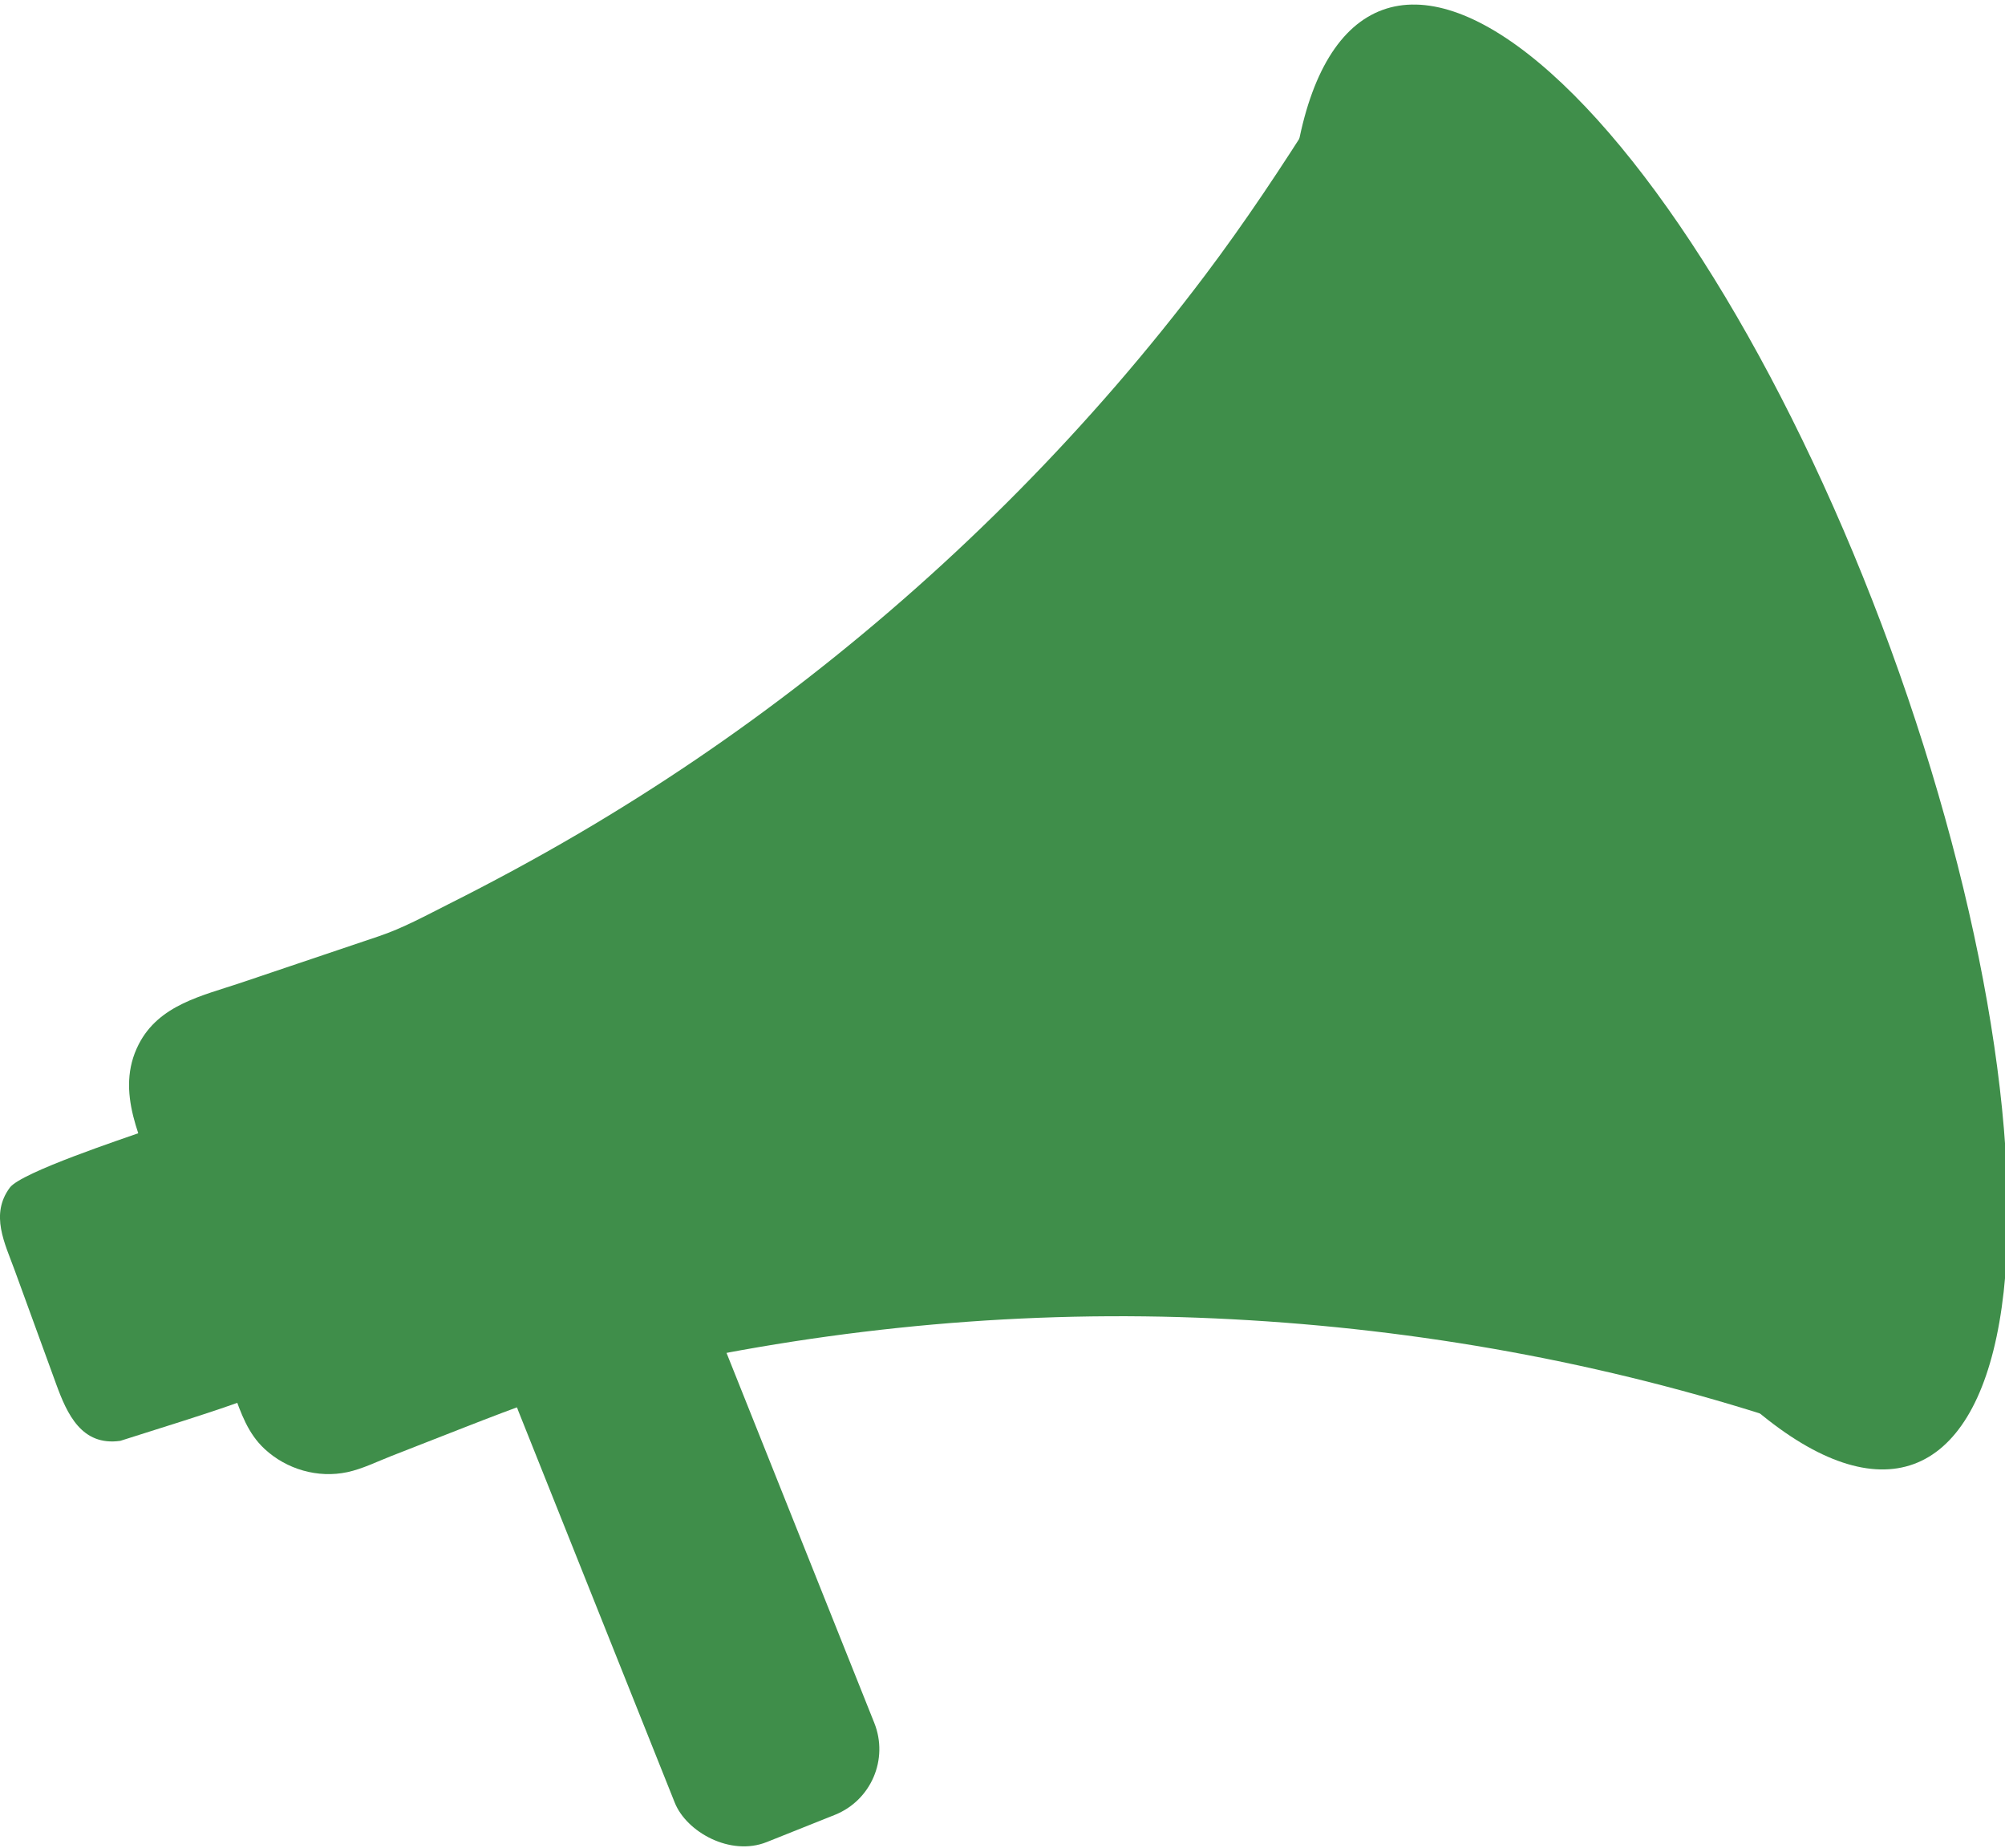
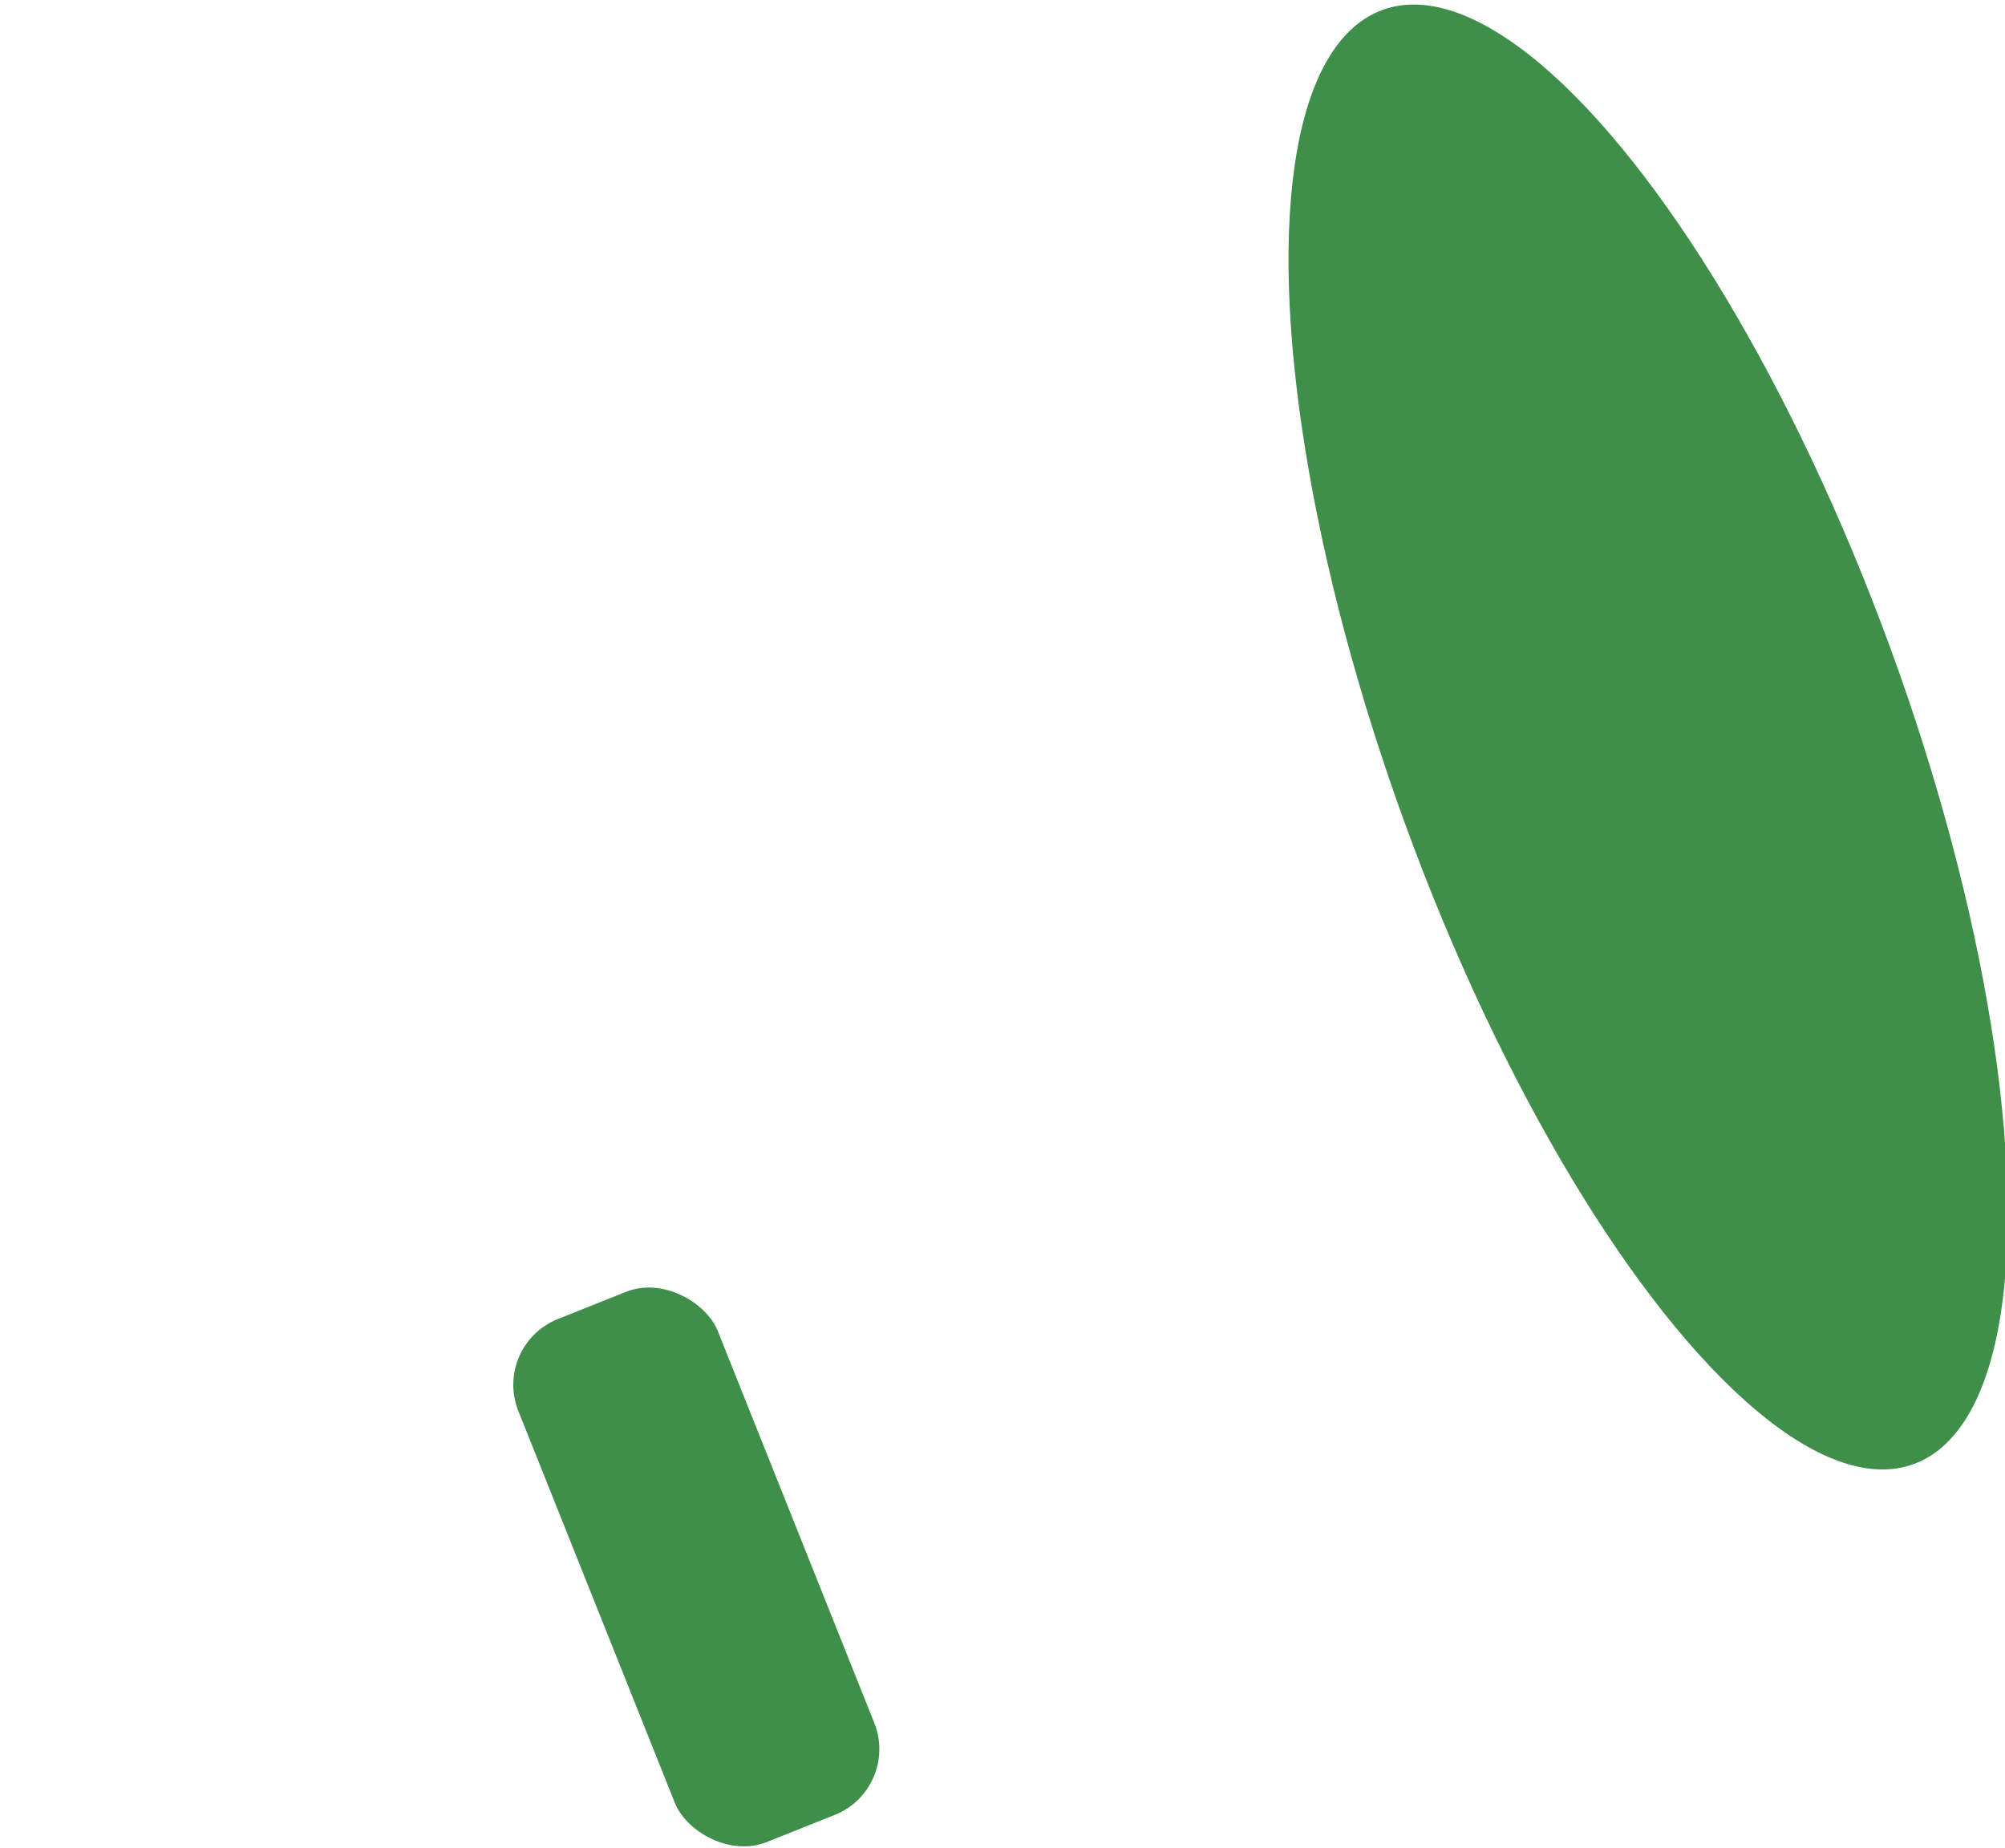
<svg xmlns="http://www.w3.org/2000/svg" width="255" height="235" viewBox="0 0 255 235" fill="none">
  <g clip-path="url(#clip0_2908_14)">
-     <path d="M211.133 158.03C216.178 165.984 221.833 174.088 228.416 181.219C225.705 180.33 222.99 179.467 220.259 178.653C197.445 171.859 173.81 168.191 150.023 167.494C126.074 166.802 102.137 169.385 78.831 174.914C71.981 176.533 65.612 178.966 59.084 181.515C55.997 182.721 52.91 183.927 49.824 185.138C48.007 185.847 46.09 186.803 44.177 187.211C40.431 188.013 36.433 186.853 33.643 184.253C31.517 182.271 30.657 179.725 29.696 177.084L20.128 150.815C18.031 145.061 14.556 138.856 17.63 132.826C20.207 127.76 25.724 126.633 30.645 124.977C36.496 123.003 42.348 121.033 48.199 119.055C51.286 118.016 54.18 116.418 57.079 114.962C62.692 112.141 68.222 109.153 73.639 105.977C83.743 100.048 93.454 93.463 102.701 86.269C121.684 71.501 138.763 54.237 153.239 35.038C158.356 28.253 163.042 21.184 167.561 14.006C167.39 18.968 167.549 23.9 167.812 28.566C169.073 50.782 174.307 72.853 181.311 93.913C188.741 116.268 198.49 138.105 211.133 158.026V158.03Z" fill="#3F8E4A" />
-     <path d="M29.209 168.186C30.307 171.203 31.268 174.425 32.5 177.5C30.412 178.36 28.277 179.157 15.299 183.231C10.383 183.927 8.529 179.813 7.155 176.045L1.879 161.569C0.61 158.085 -1.291 154.463 1.253 151.024C2.694 149.075 15.906 144.73 18.065 143.946L20.104 143.203C21.461 146.992 22.864 150.764 24.243 154.545L29.213 168.186H29.209Z" fill="#3F8E4A" />
    <ellipse cx="209.61" cy="93.724" rx="32.822" ry="98.438" transform="rotate(-20.07 209.61 93.724)" fill="#3F8E4A" />
    <rect x="62.588" y="171.081" width="27.328" height="71.621" rx="9" transform="rotate(-21.771 62.588 171.081)" fill="#3F8E4A" />
  </g>
  <defs>
    <clipPath id="clip0_2908_14">
      <rect width="255" height="235" fill="white" />
    </clipPath>
  </defs>
</svg>